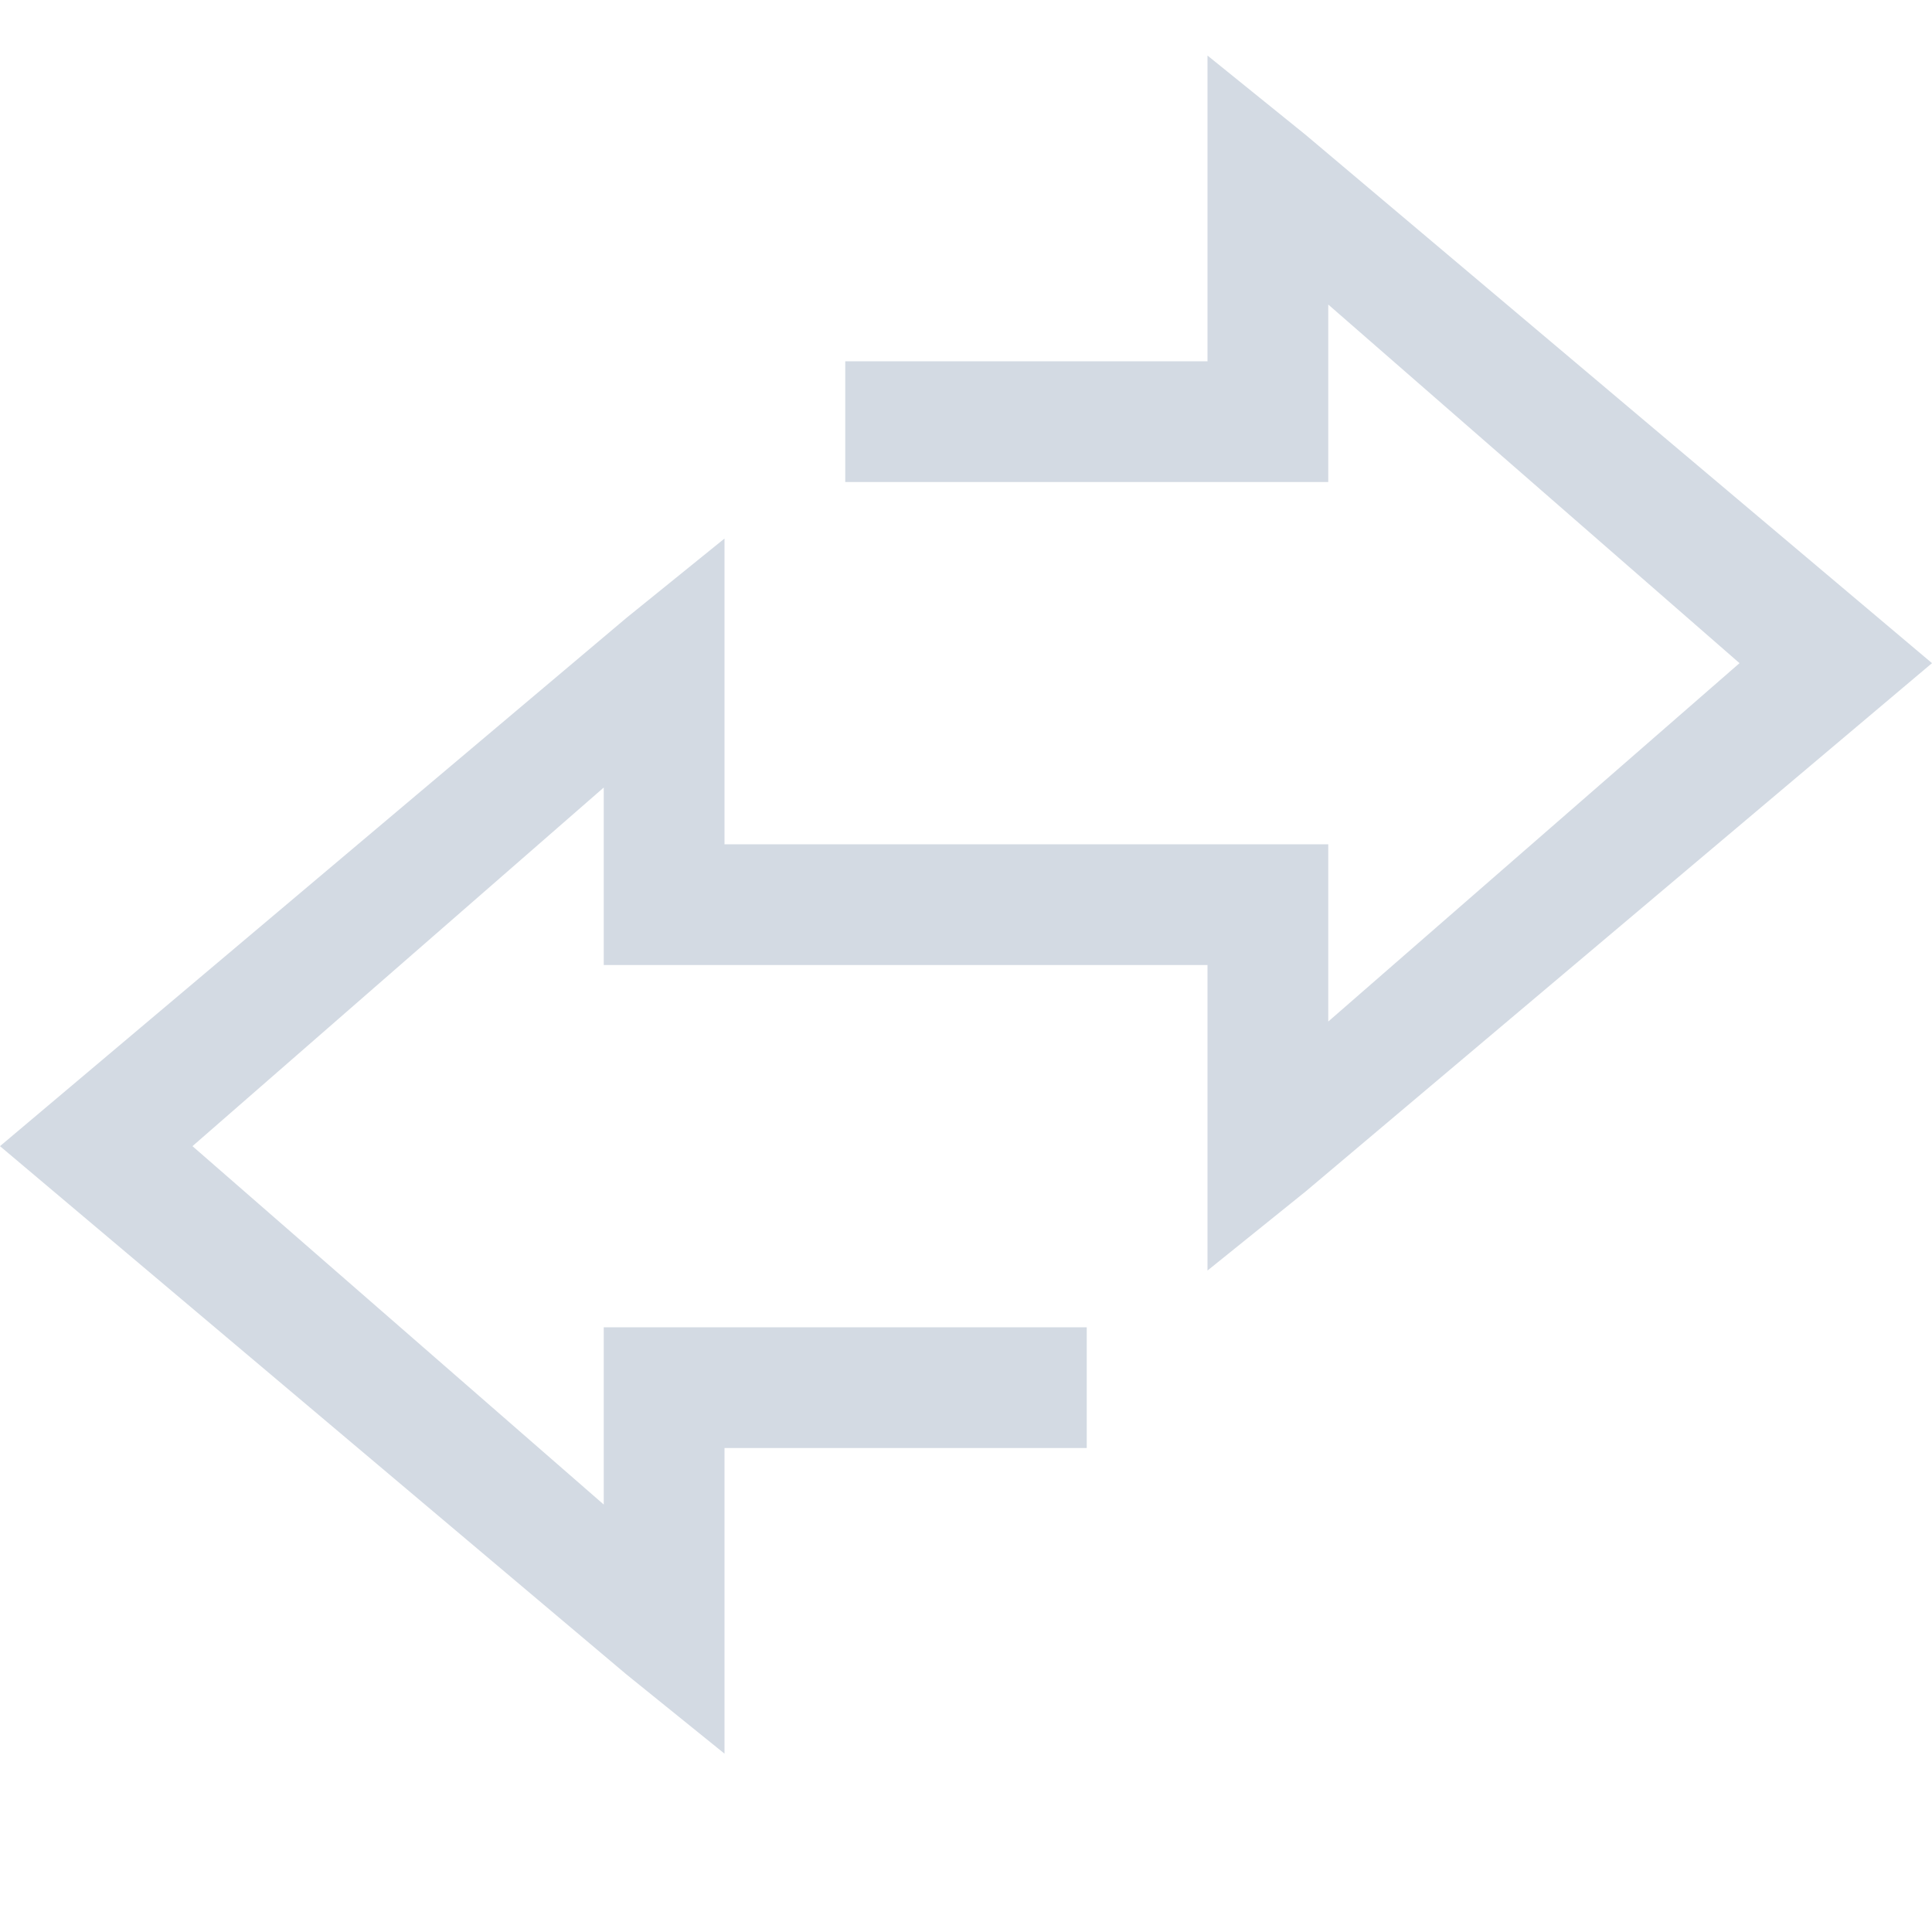
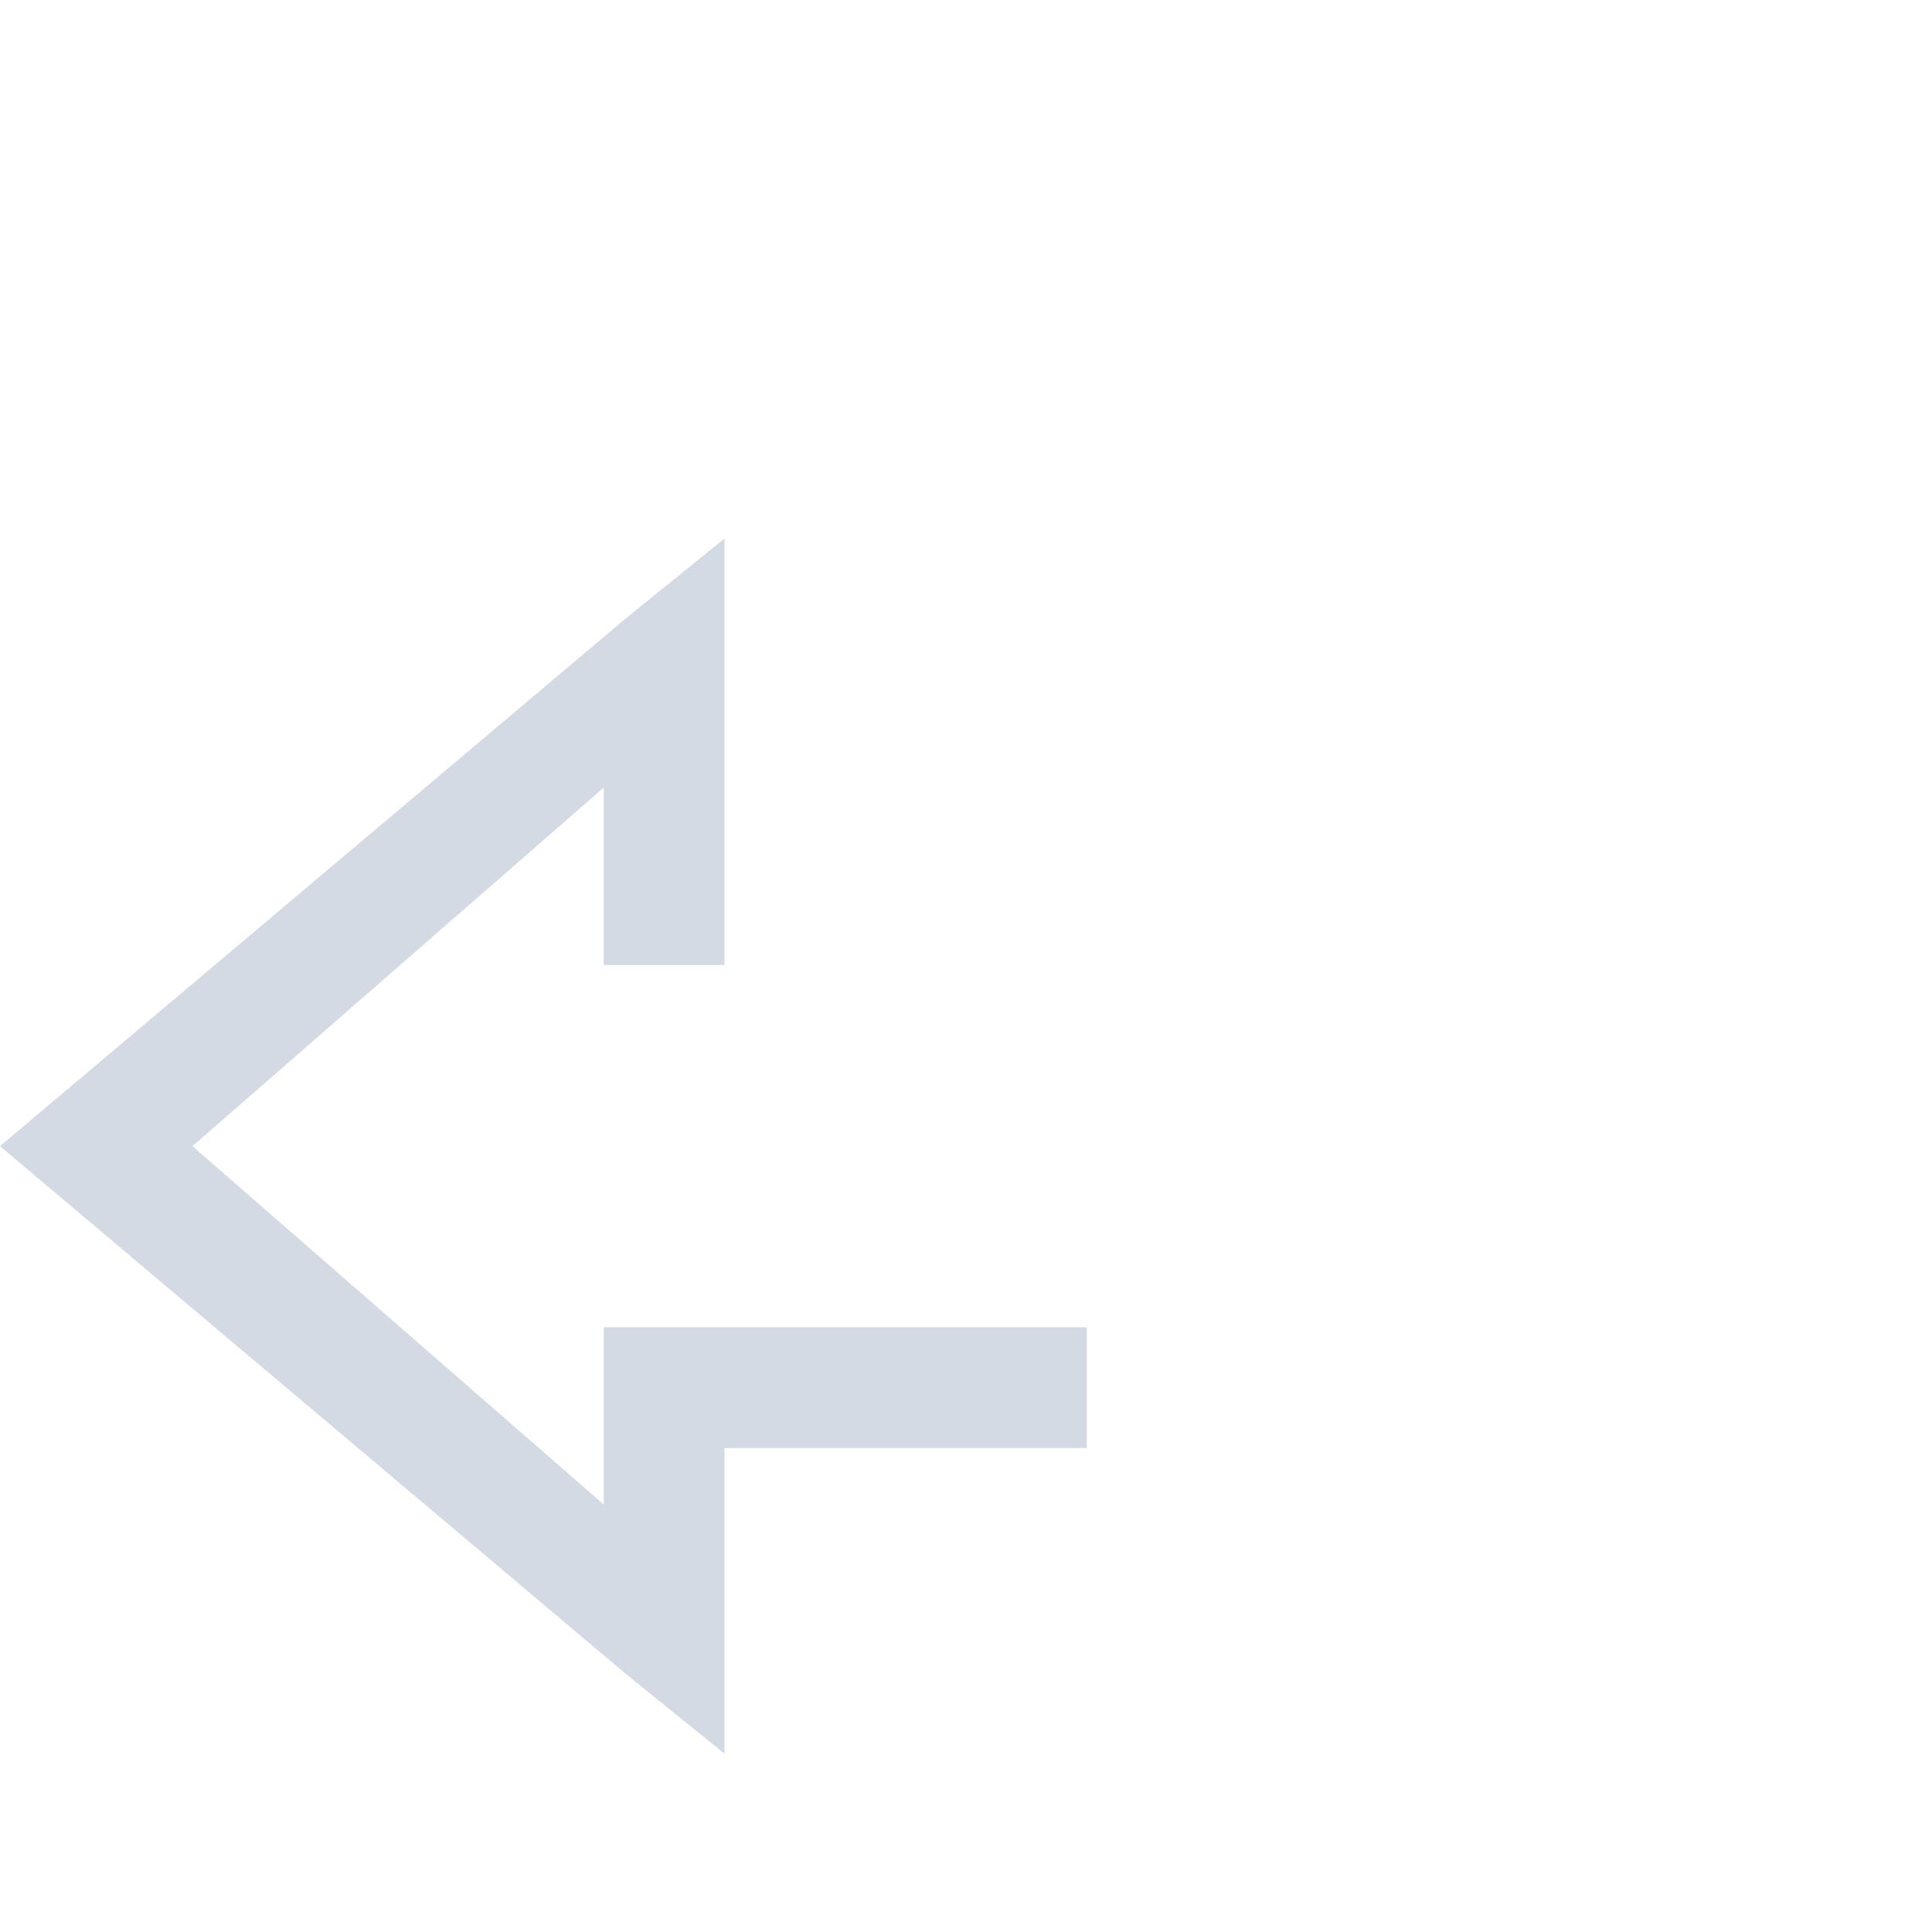
<svg xmlns="http://www.w3.org/2000/svg" width="16" height="16" version="1.1" viewBox="0 0 16 16">
  <defs>
    <style id="current-color-scheme" type="text/css">.ColorScheme-Text { color:#d3dae3; } .ColorScheme-Highlight { color:#5294e2; }</style>
  </defs>
  <g style="fill:currentColor" class="ColorScheme-Text" transform="translate(-423 116)">
-     <path d="m433-115.54v2.532h-3v1h4v-1.47l3.406 2.97-3.406 2.968v-1.468h-3v1h2v2.53l0.813-0.655 5.187-4.375-5.187-4.375z" />
-     <path d="m429-111.54-0.812 0.657-5.188 4.375 5.188 4.375 0.812 0.656v-2.531h3v-1h-4v1.468l-3.406-2.968 3.406-2.97v1.47h3v-1h-2v-1.5z" />
+     <path d="m429-111.54-0.812 0.657-5.188 4.375 5.188 4.375 0.812 0.656v-2.531h3v-1h-4v1.468l-3.406-2.968 3.406-2.97v1.47h3h-2v-1.5z" />
  </g>
</svg>